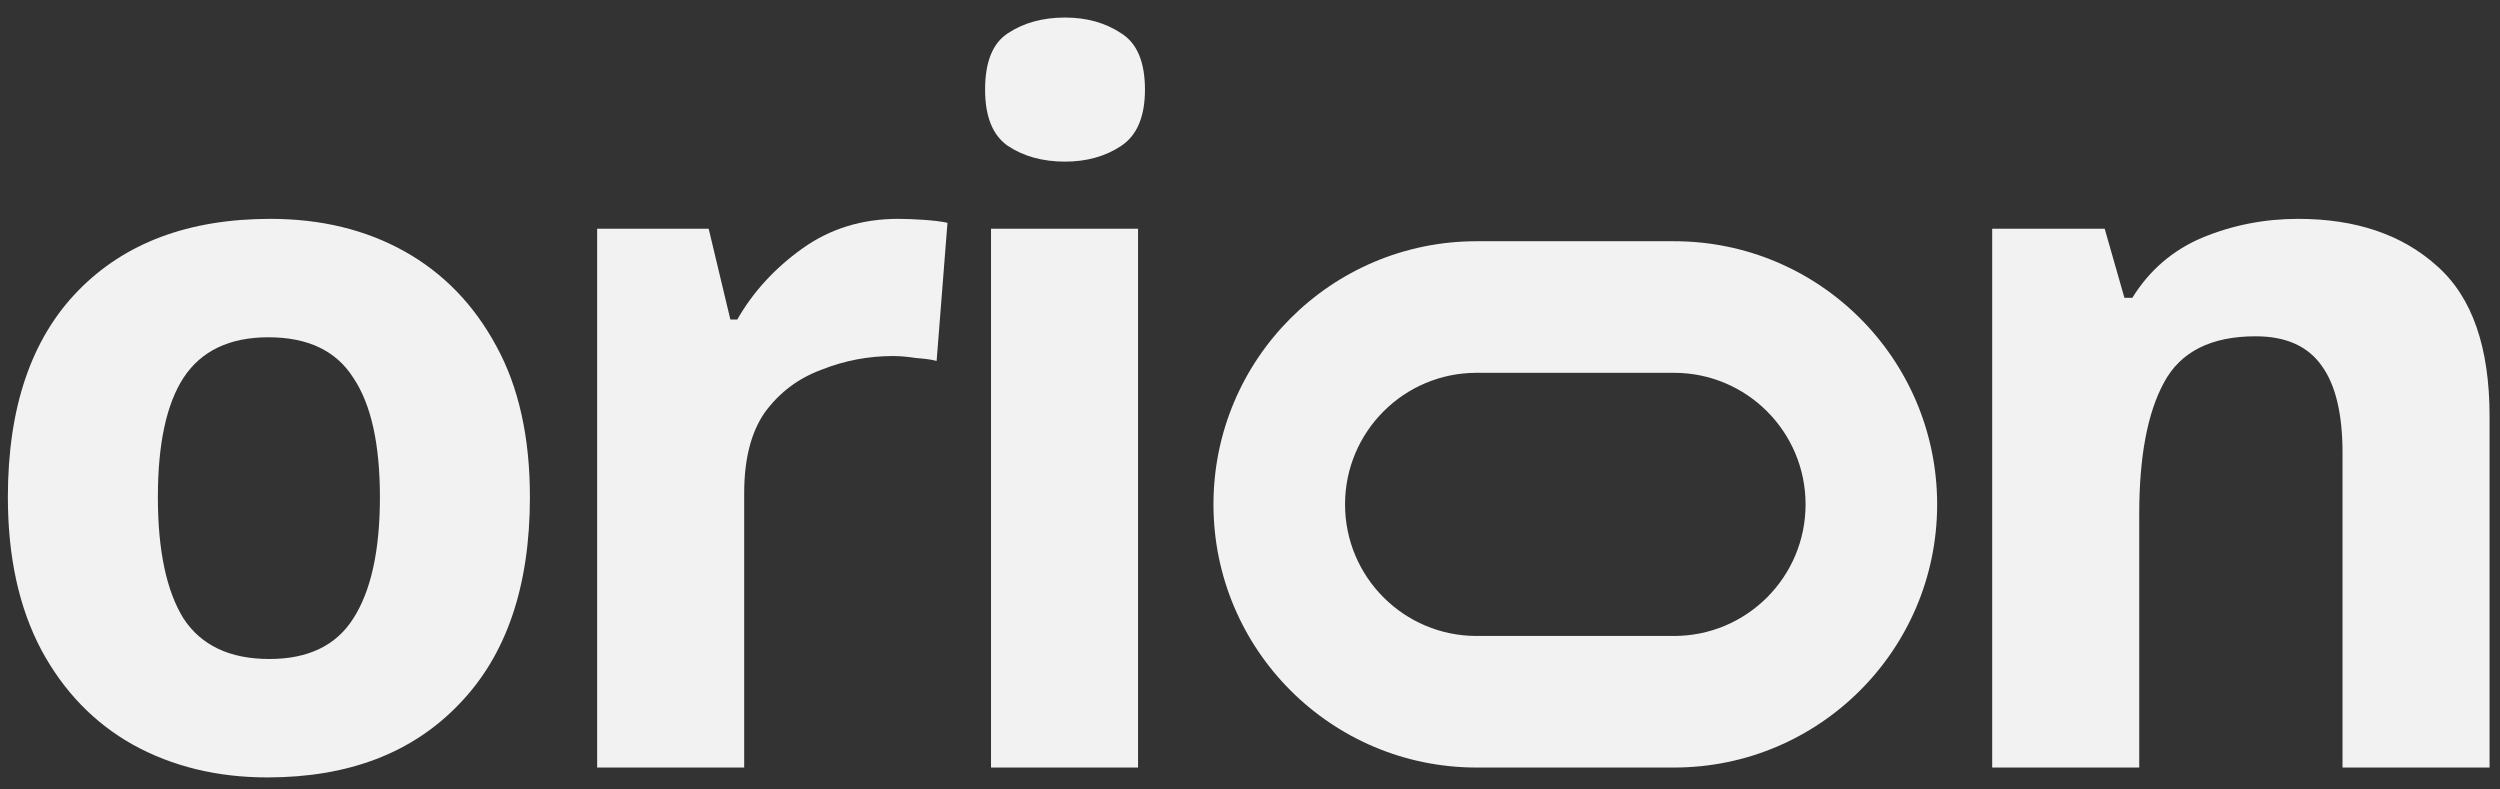
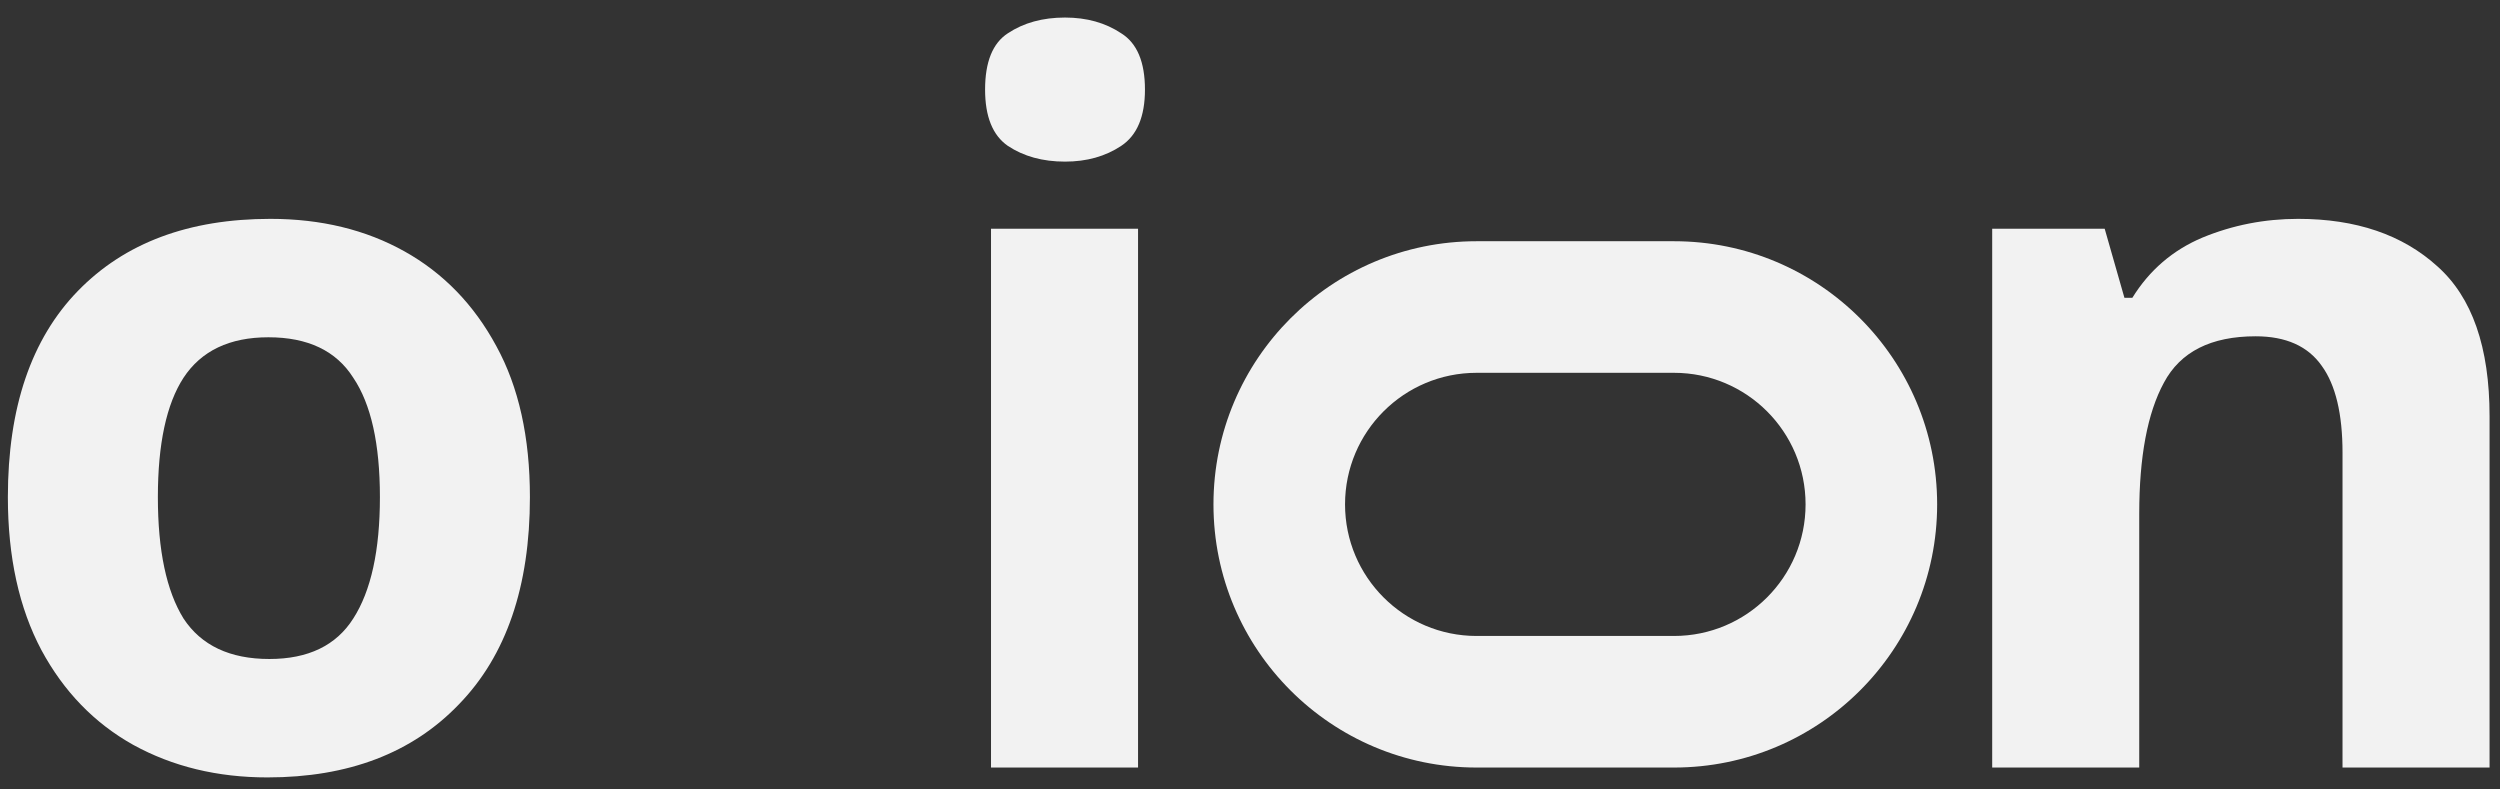
<svg xmlns="http://www.w3.org/2000/svg" width="114" height="36" viewBox="0 0 114 36" fill="none">
  <rect x="0" y="0" width="114" height="36" fill="#333333" stroke="none" />
  <path d="M24.164 22.67C24.164 26.75 23.084 29.9 20.924 32.12C18.794 34.34 15.884 35.45 12.194 35.45C9.914 35.45 7.874 34.955 6.074 33.965C4.304 32.975 2.909 31.535 1.889 29.645C0.869 27.725 0.359 25.4 0.359 22.67C0.359 18.59 1.424 15.455 3.554 13.265C5.684 11.075 8.609 9.98 12.329 9.98C14.639 9.98 16.679 10.475 18.449 11.465C20.219 12.455 21.614 13.895 22.634 15.785C23.654 17.645 24.164 19.94 24.164 22.67ZM7.199 22.67C7.199 25.1 7.589 26.945 8.369 28.205C9.179 29.435 10.484 30.05 12.284 30.05C14.054 30.05 15.329 29.435 16.109 28.205C16.919 26.945 17.324 25.1 17.324 22.67C17.324 20.24 16.919 18.425 16.109 17.225C15.329 15.995 14.039 15.38 12.239 15.38C10.469 15.38 9.179 15.995 8.369 17.225C7.589 18.425 7.199 20.24 7.199 22.67Z" fill="#F2F2F2" />
-   <path d="M40.955 9.98C41.285 9.98 41.675 9.995 42.125 10.025C42.575 10.055 42.935 10.1 43.205 10.16L42.71 16.46C42.5 16.4 42.185 16.355 41.765 16.325C41.375 16.265 41.03 16.235 40.73 16.235C39.59 16.235 38.495 16.445 37.445 16.865C36.395 17.255 35.54 17.9 34.88 18.8C34.25 19.7 33.935 20.93 33.935 22.49V35H27.23V10.43H32.315L33.305 14.57H33.62C34.34 13.31 35.33 12.23 36.59 11.33C37.85 10.43 39.305 9.98 40.955 9.98Z" fill="#F2F2F2" />
  <path d="M48.565 0.8C49.555 0.8 50.41 1.04 51.13 1.52C51.85 1.97 52.21 2.825 52.21 4.085C52.21 5.315 51.85 6.17 51.13 6.65C50.41 7.13 49.555 7.37 48.565 7.37C47.545 7.37 46.675 7.13 45.955 6.65C45.265 6.17 44.92 5.315 44.92 4.085C44.92 2.825 45.265 1.97 45.955 1.52C46.675 1.04 47.545 0.8 48.565 0.8ZM51.895 10.43V35H45.19V10.43H51.895Z" fill="#F2F2F2" />
  <path d="M104.794 9.98C107.434 9.98 109.549 10.7 111.139 12.14C112.729 13.55 113.524 15.831 113.524 18.98V35.001H106.819V20.645C106.819 18.875 106.504 17.555 105.874 16.686C105.244 15.786 104.239 15.335 102.859 15.335C100.819 15.335 99.424 16.041 98.674 17.451C97.924 18.831 97.549 20.826 97.549 23.436V35.001H90.844V10.431H95.974L96.874 13.581H97.234C98.014 12.32 99.079 11.405 100.429 10.835C101.809 10.265 103.264 9.98 104.794 9.98Z" fill="#F2F2F2" />
  <path fill-rule="evenodd" clip-rule="evenodd" d="M76.334 17H67.334C64.02 17 61.334 19.686 61.334 23C61.334 26.314 64.02 29 67.334 29H76.334C79.648 29 82.334 26.314 82.334 23C82.334 19.686 79.648 17 76.334 17ZM67.334 11C60.707 11 55.334 16.373 55.334 23C55.334 29.627 60.707 35 67.334 35H76.334C82.961 35 88.334 29.627 88.334 23C88.334 16.373 82.961 11 76.334 11H67.334Z" fill="#F2F2F2" />
</svg>